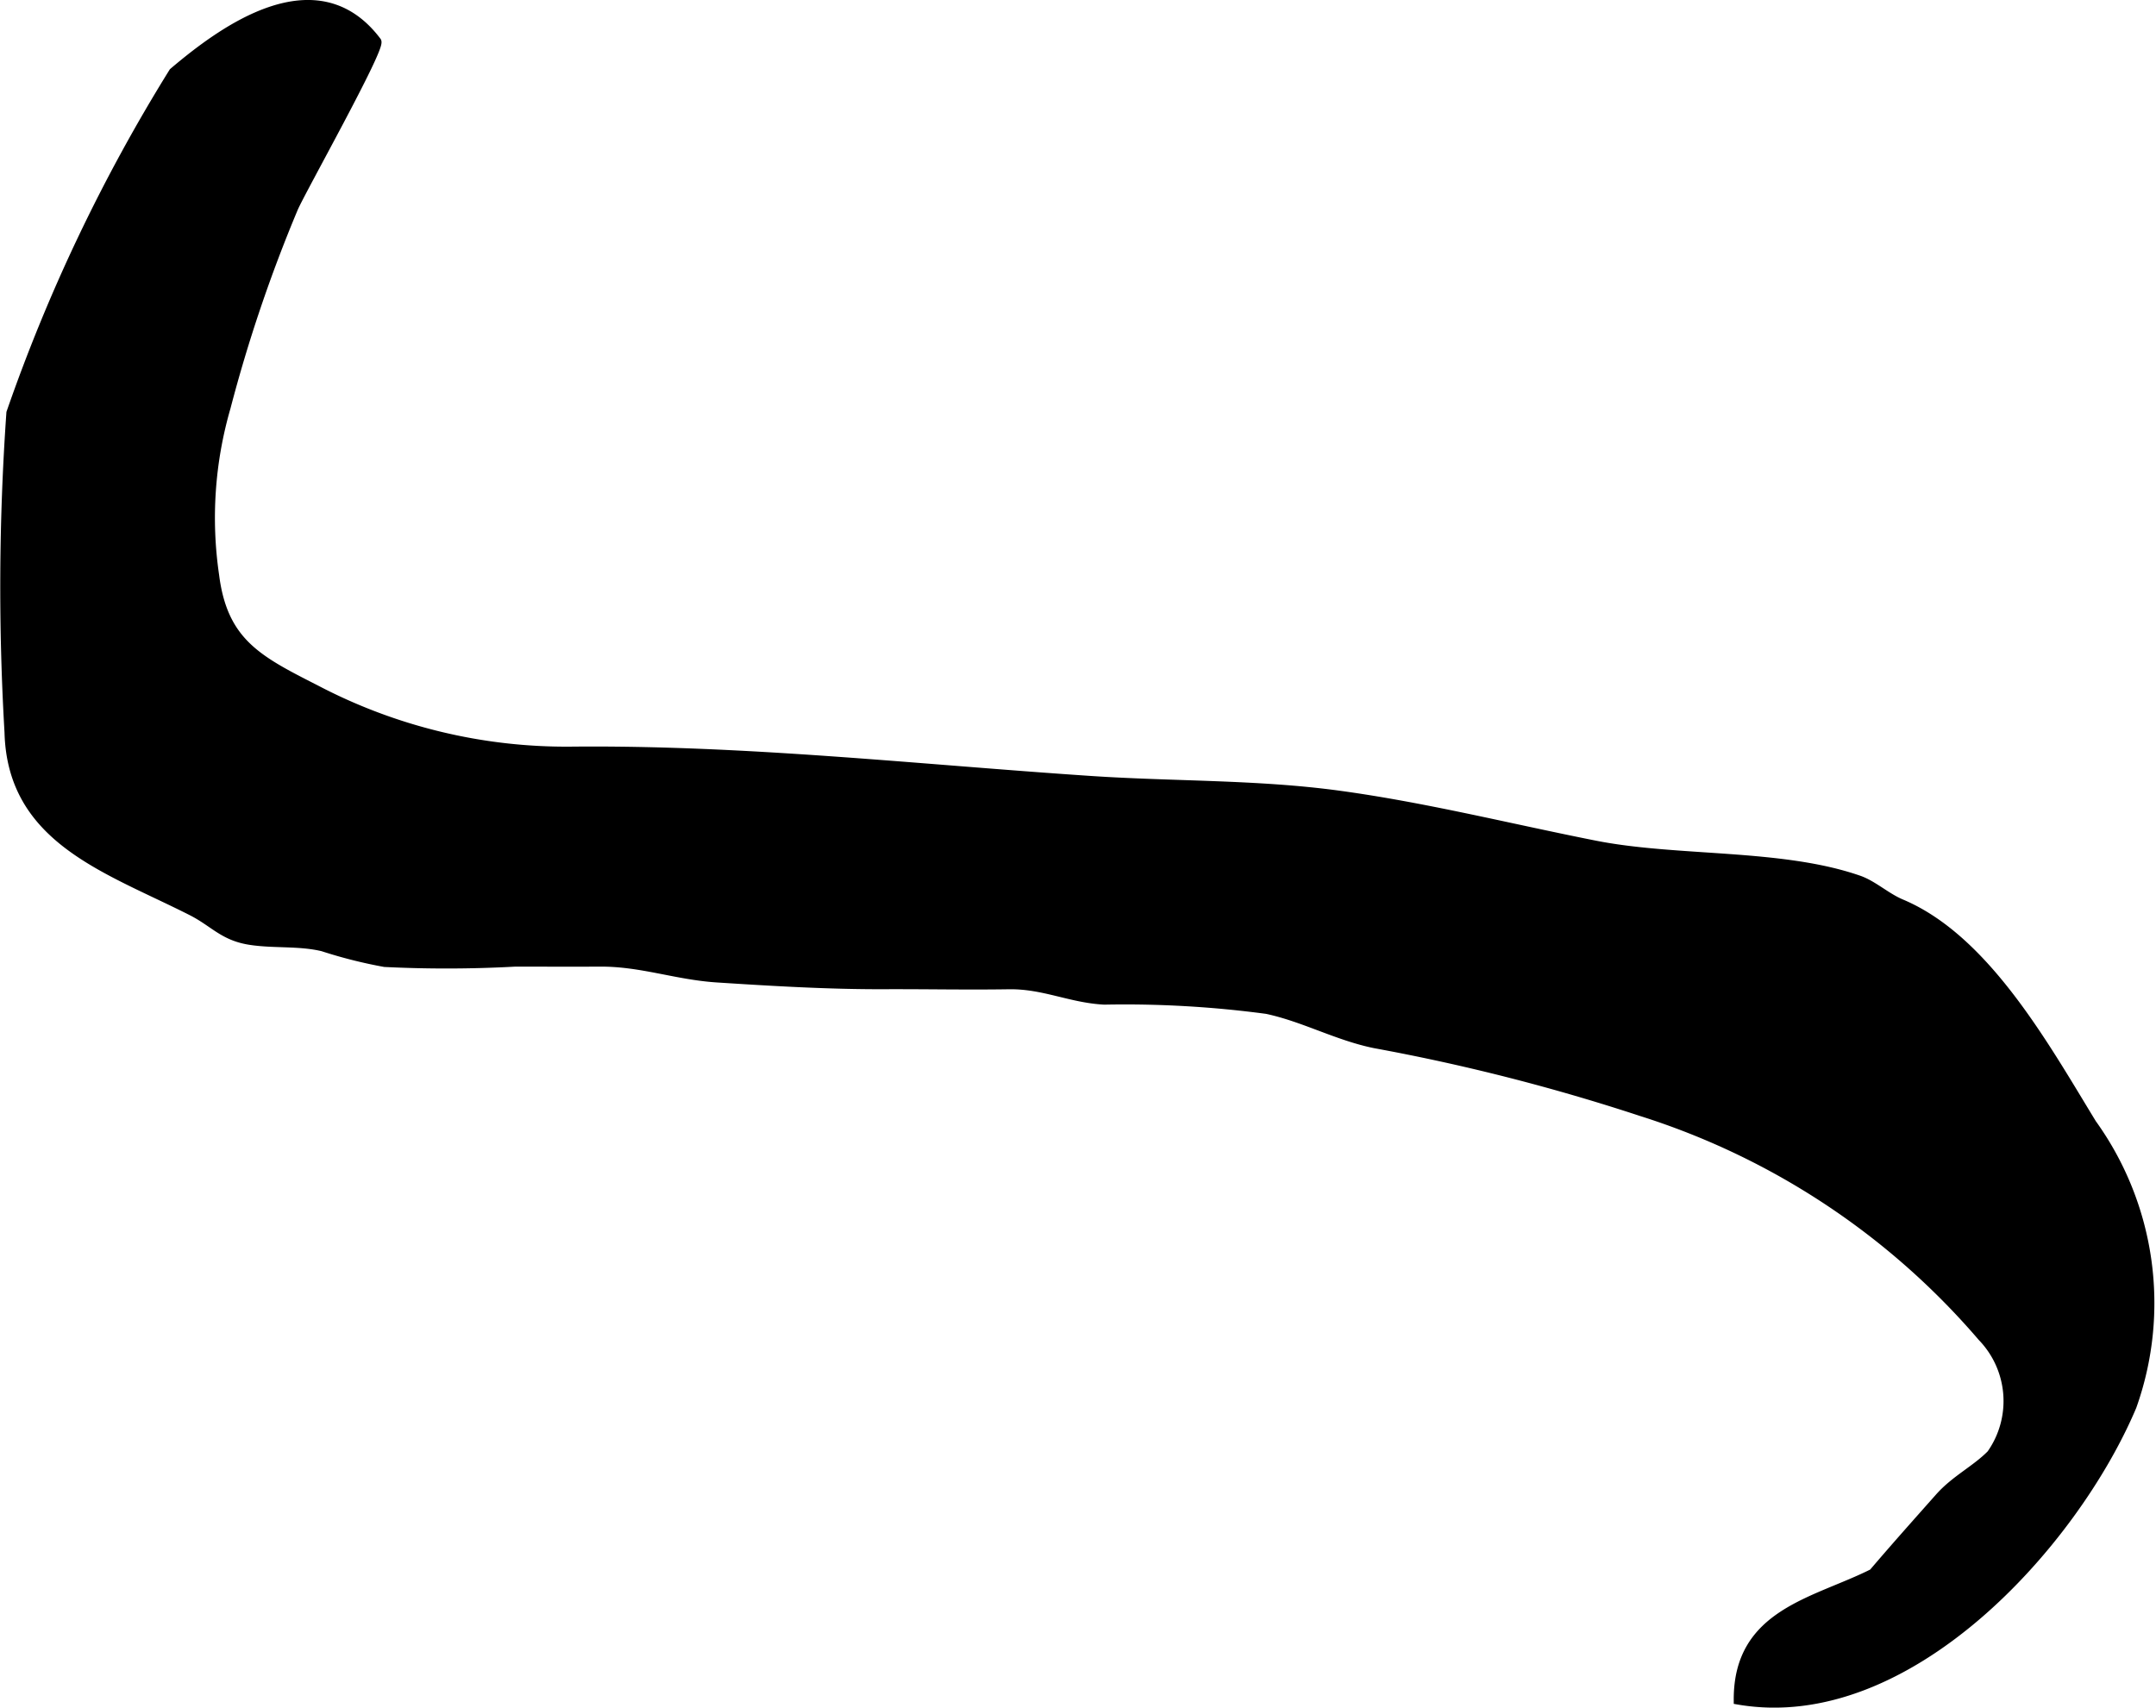
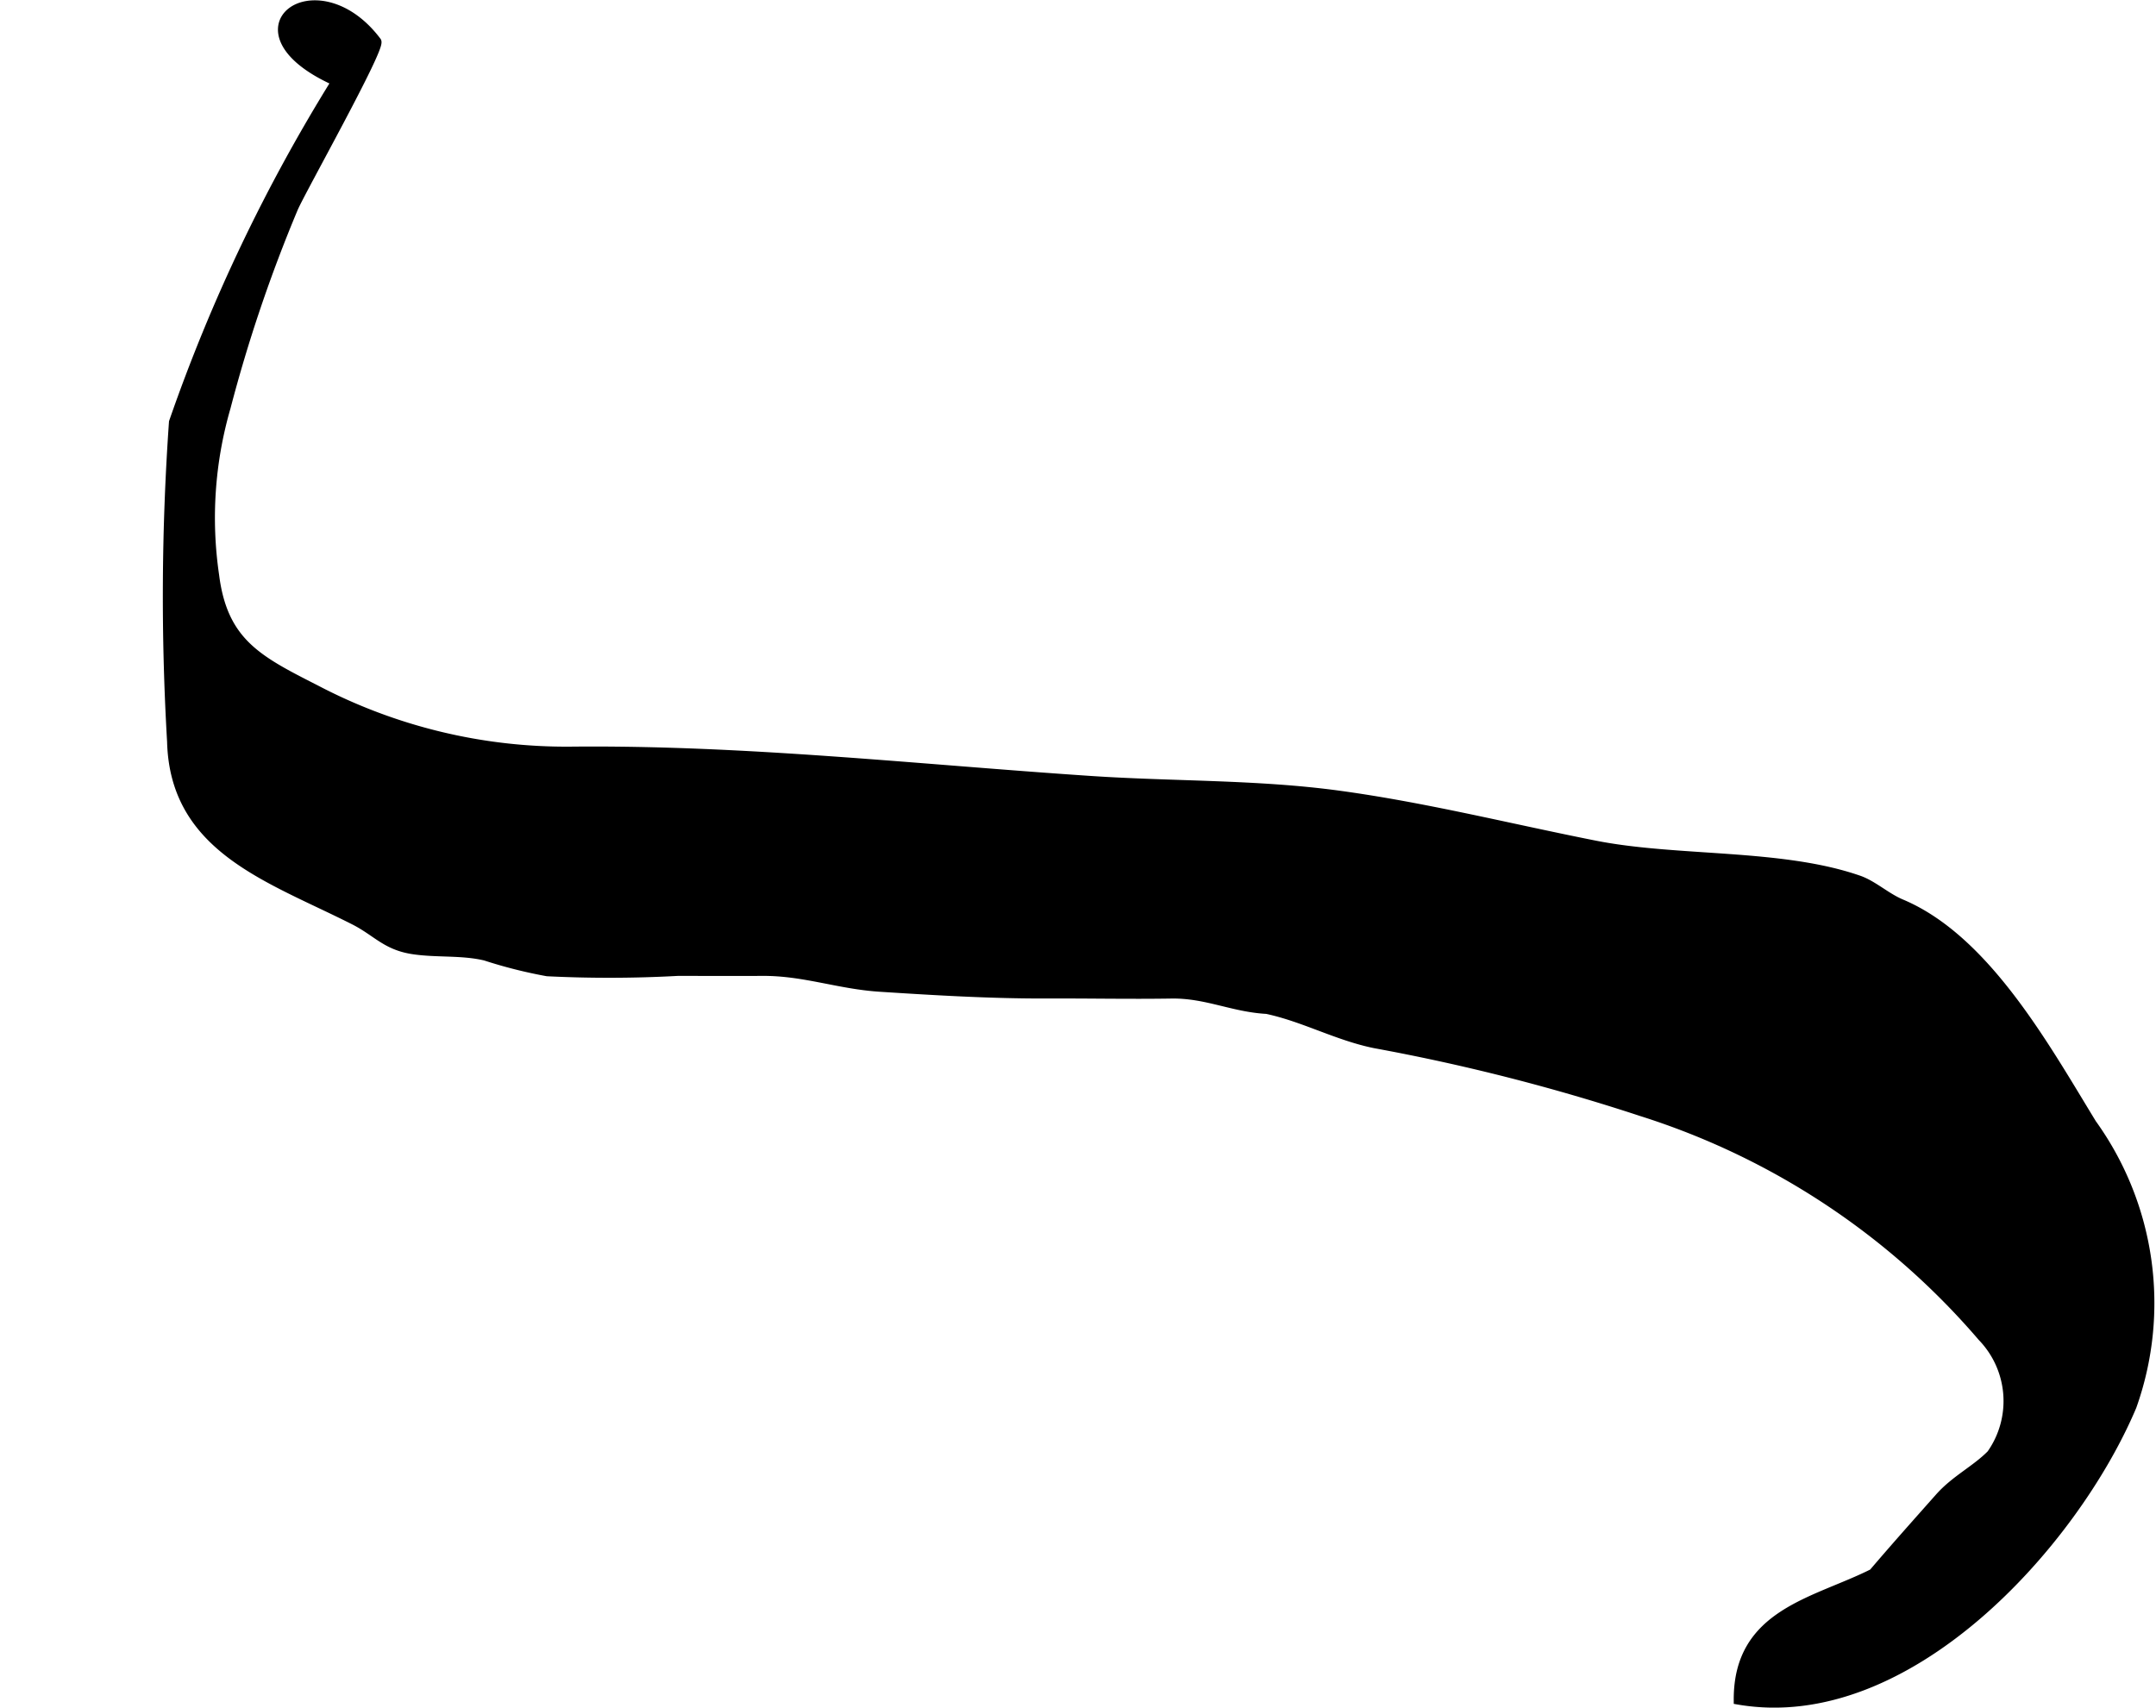
<svg xmlns="http://www.w3.org/2000/svg" version="1.1" width="12.617mm" height="9.996mm" viewBox="0 0 35.764 28.336">
  <defs>
    <style type="text/css">
      .a {
        stroke: #000;
        stroke-miterlimit: 10;
        stroke-width: 0.15px;
        fill-rule: evenodd;
      }
    </style>
  </defs>
-   <path class="a" d="M6.25.687C6.327.79,4.988,3.171,4.868,3.455a24.602,24.602,0,0,0-1.118,3.303,6.592,6.592,0,0,0-.191,2.788c.141,1.117.723,1.408,1.672,1.891a8.943,8.943,0,0,0,4.238,1.027c2.881-.029,5.748.294,8.618.486,1.375.092,2.771.059,4.129.245,1.426.195,2.815.544,4.225.824,1.363.274,3.092.133,4.385.58.241.081.461.291.715.397,1.396.589,2.38,2.367,3.163,3.649a5.101,5.101,0,0,1,.663,4.69c-.967,2.286-3.728,5.358-6.532,4.874-.008-1.444,1.272-1.619,2.236-2.105.362-.425.734-.842,1.105-1.26.262-.294.602-.456.855-.714a1.532,1.532,0,0,0-.151-1.947,12.331,12.331,0,0,0-5.652-3.737,33.326,33.326,0,0,0-4.423-1.128c-.626-.128-1.175-.438-1.791-.569a17.701,17.701,0,0,0-2.697-.154c-.567-.031-1.006-.265-1.587-.255-.69.011-1.381-.004-2.071-.001-.91.003-1.851-.053-2.764-.112-.687-.045-1.255-.268-1.951-.263-.466.003-.932,0-1.397,0a20.814,20.814,0,0,1-2.166.006,7.855,7.855,0,0,1-1.026-.259c-.392-.095-.822-.046-1.215-.109-.441-.071-.593-.299-.966-.487-1.394-.706-2.979-1.184-3.025-2.962a41.25,41.25,0,0,1,.031-5.303,28.25,28.25,0,0,1,2.695-5.652C3.684.511,5.246-.645,6.25.687Z" />
+   <path class="a" d="M6.25.687C6.327.79,4.988,3.171,4.868,3.455a24.602,24.602,0,0,0-1.118,3.303,6.592,6.592,0,0,0-.191,2.788c.141,1.117.723,1.408,1.672,1.891a8.943,8.943,0,0,0,4.238,1.027c2.881-.029,5.748.294,8.618.486,1.375.092,2.771.059,4.129.245,1.426.195,2.815.544,4.225.824,1.363.274,3.092.133,4.385.58.241.081.461.291.715.397,1.396.589,2.38,2.367,3.163,3.649a5.101,5.101,0,0,1,.663,4.69c-.967,2.286-3.728,5.358-6.532,4.874-.008-1.444,1.272-1.619,2.236-2.105.362-.425.734-.842,1.105-1.26.262-.294.602-.456.855-.714a1.532,1.532,0,0,0-.151-1.947,12.331,12.331,0,0,0-5.652-3.737,33.326,33.326,0,0,0-4.423-1.128c-.626-.128-1.175-.438-1.791-.569c-.567-.031-1.006-.265-1.587-.255-.69.011-1.381-.004-2.071-.001-.91.003-1.851-.053-2.764-.112-.687-.045-1.255-.268-1.951-.263-.466.003-.932,0-1.397,0a20.814,20.814,0,0,1-2.166.006,7.855,7.855,0,0,1-1.026-.259c-.392-.095-.822-.046-1.215-.109-.441-.071-.593-.299-.966-.487-1.394-.706-2.979-1.184-3.025-2.962a41.25,41.25,0,0,1,.031-5.303,28.25,28.25,0,0,1,2.695-5.652C3.684.511,5.246-.645,6.25.687Z" />
</svg>